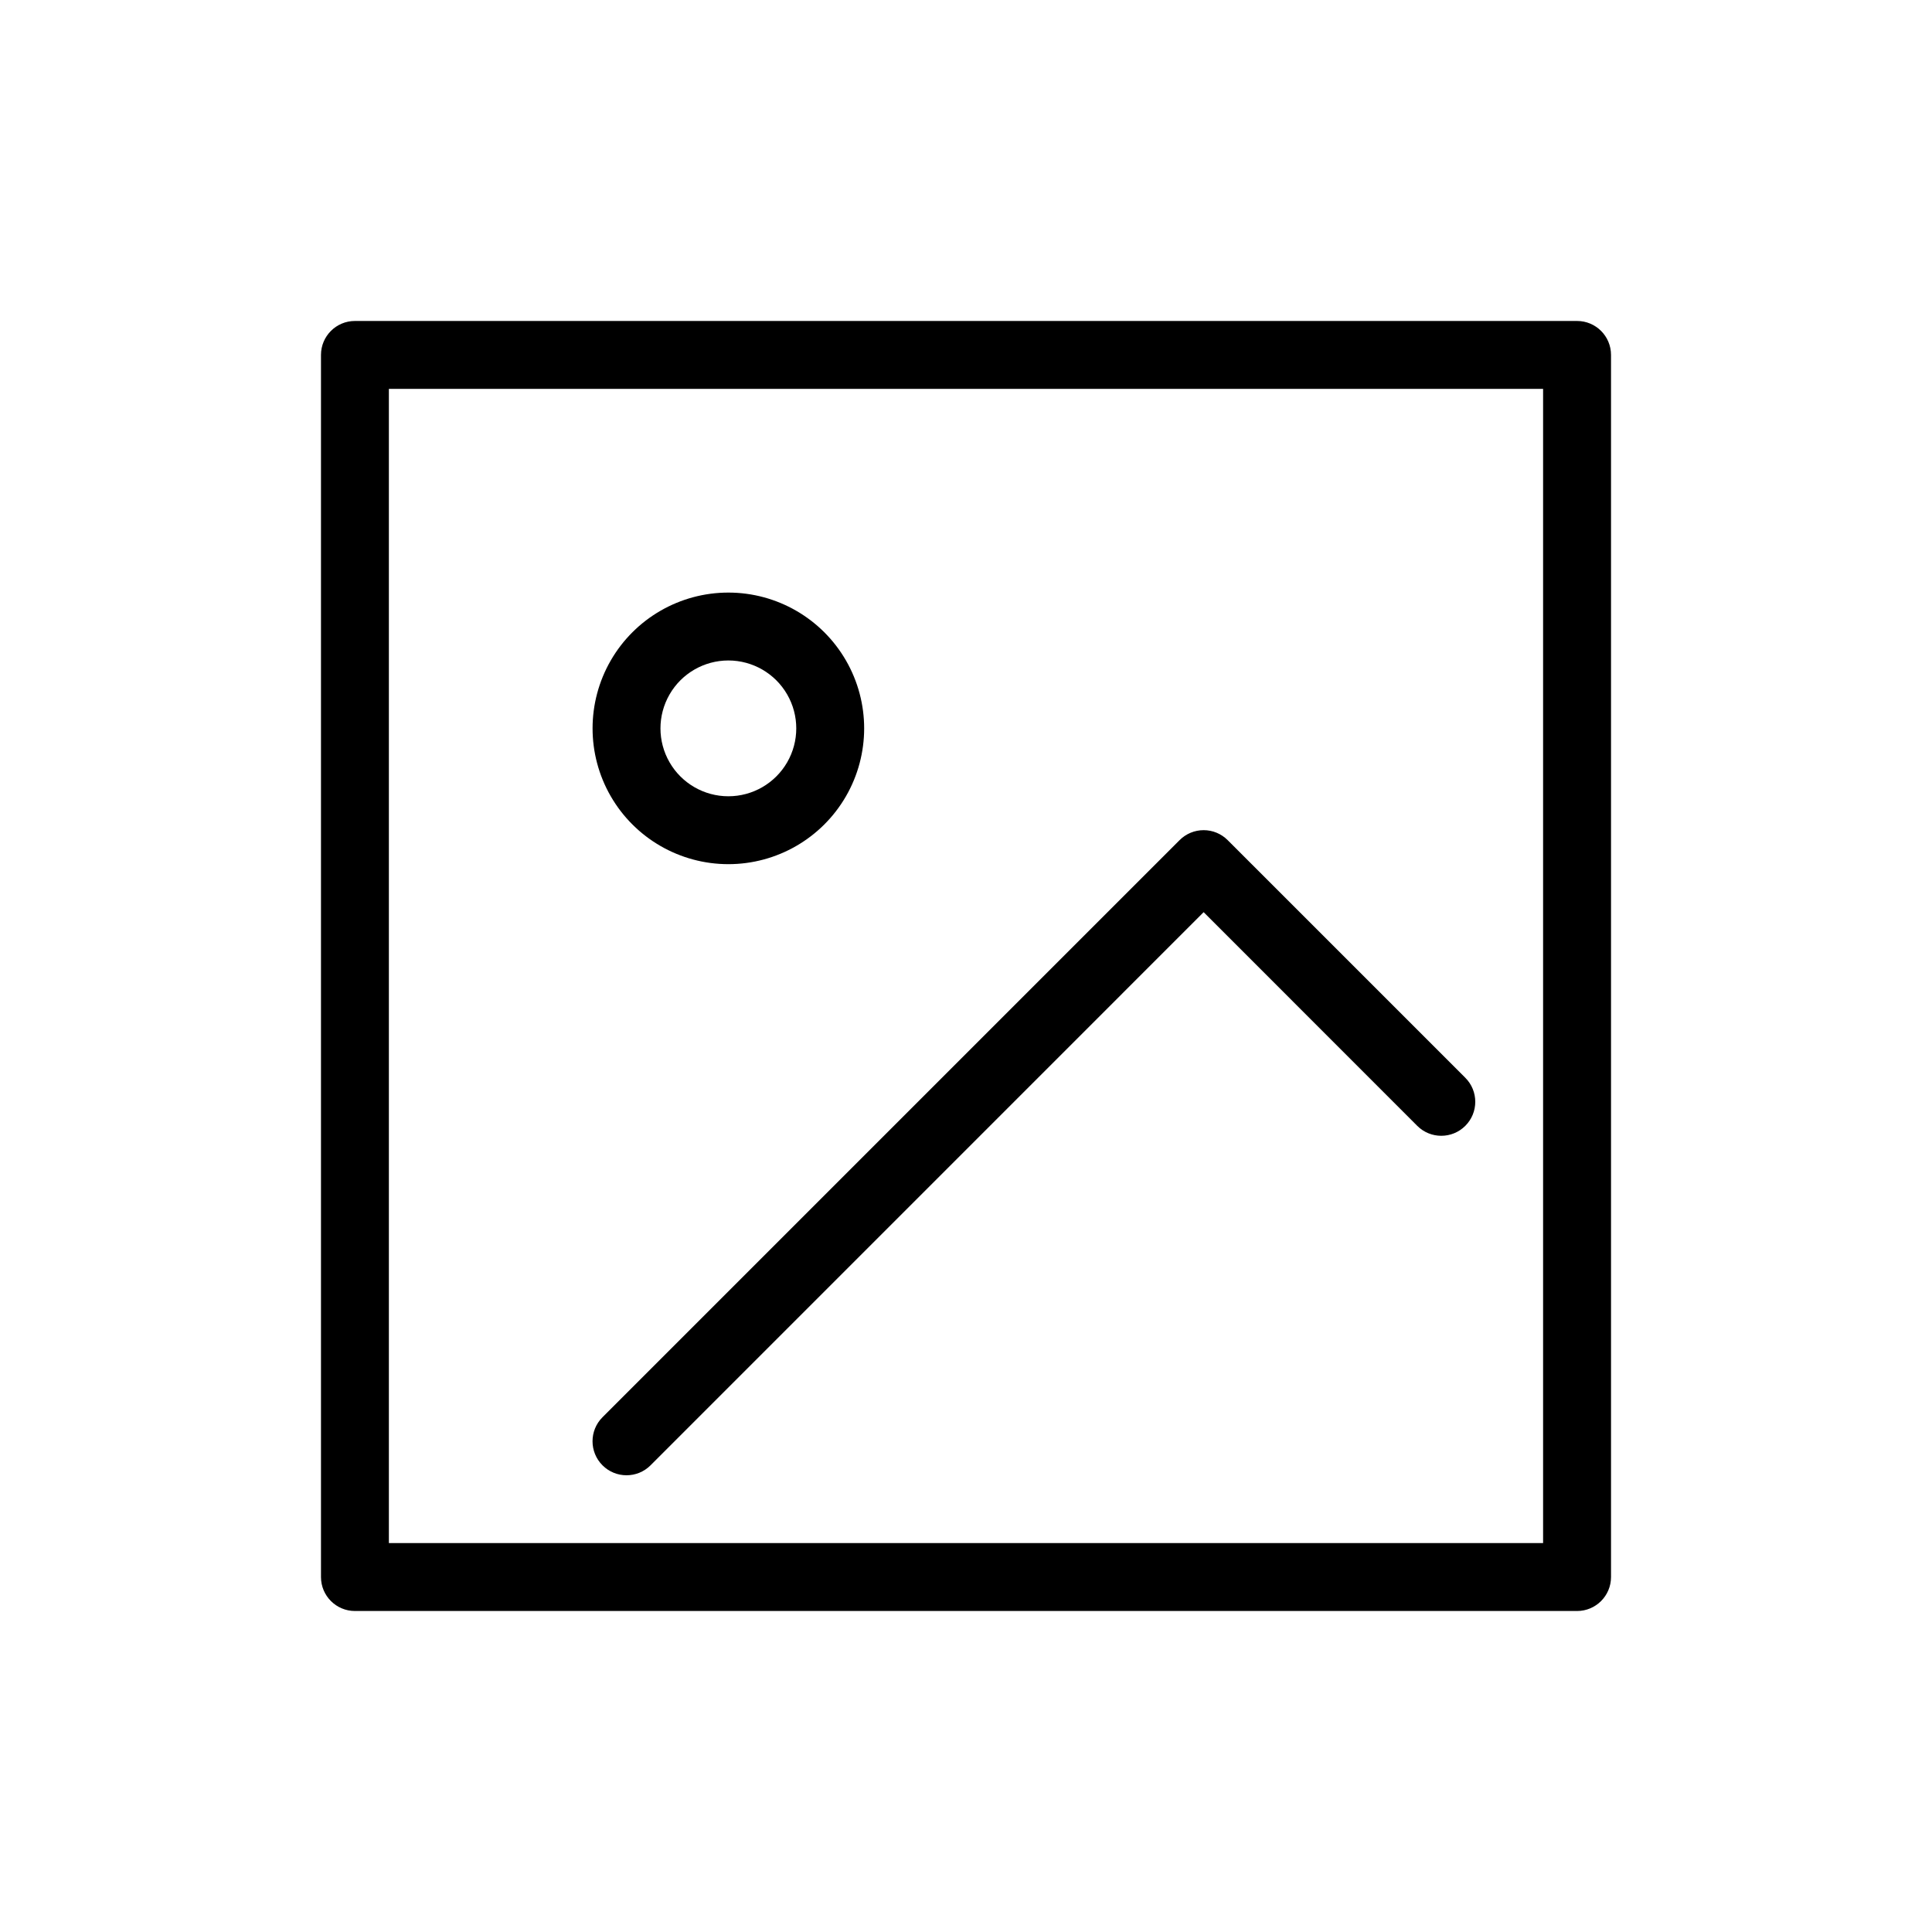
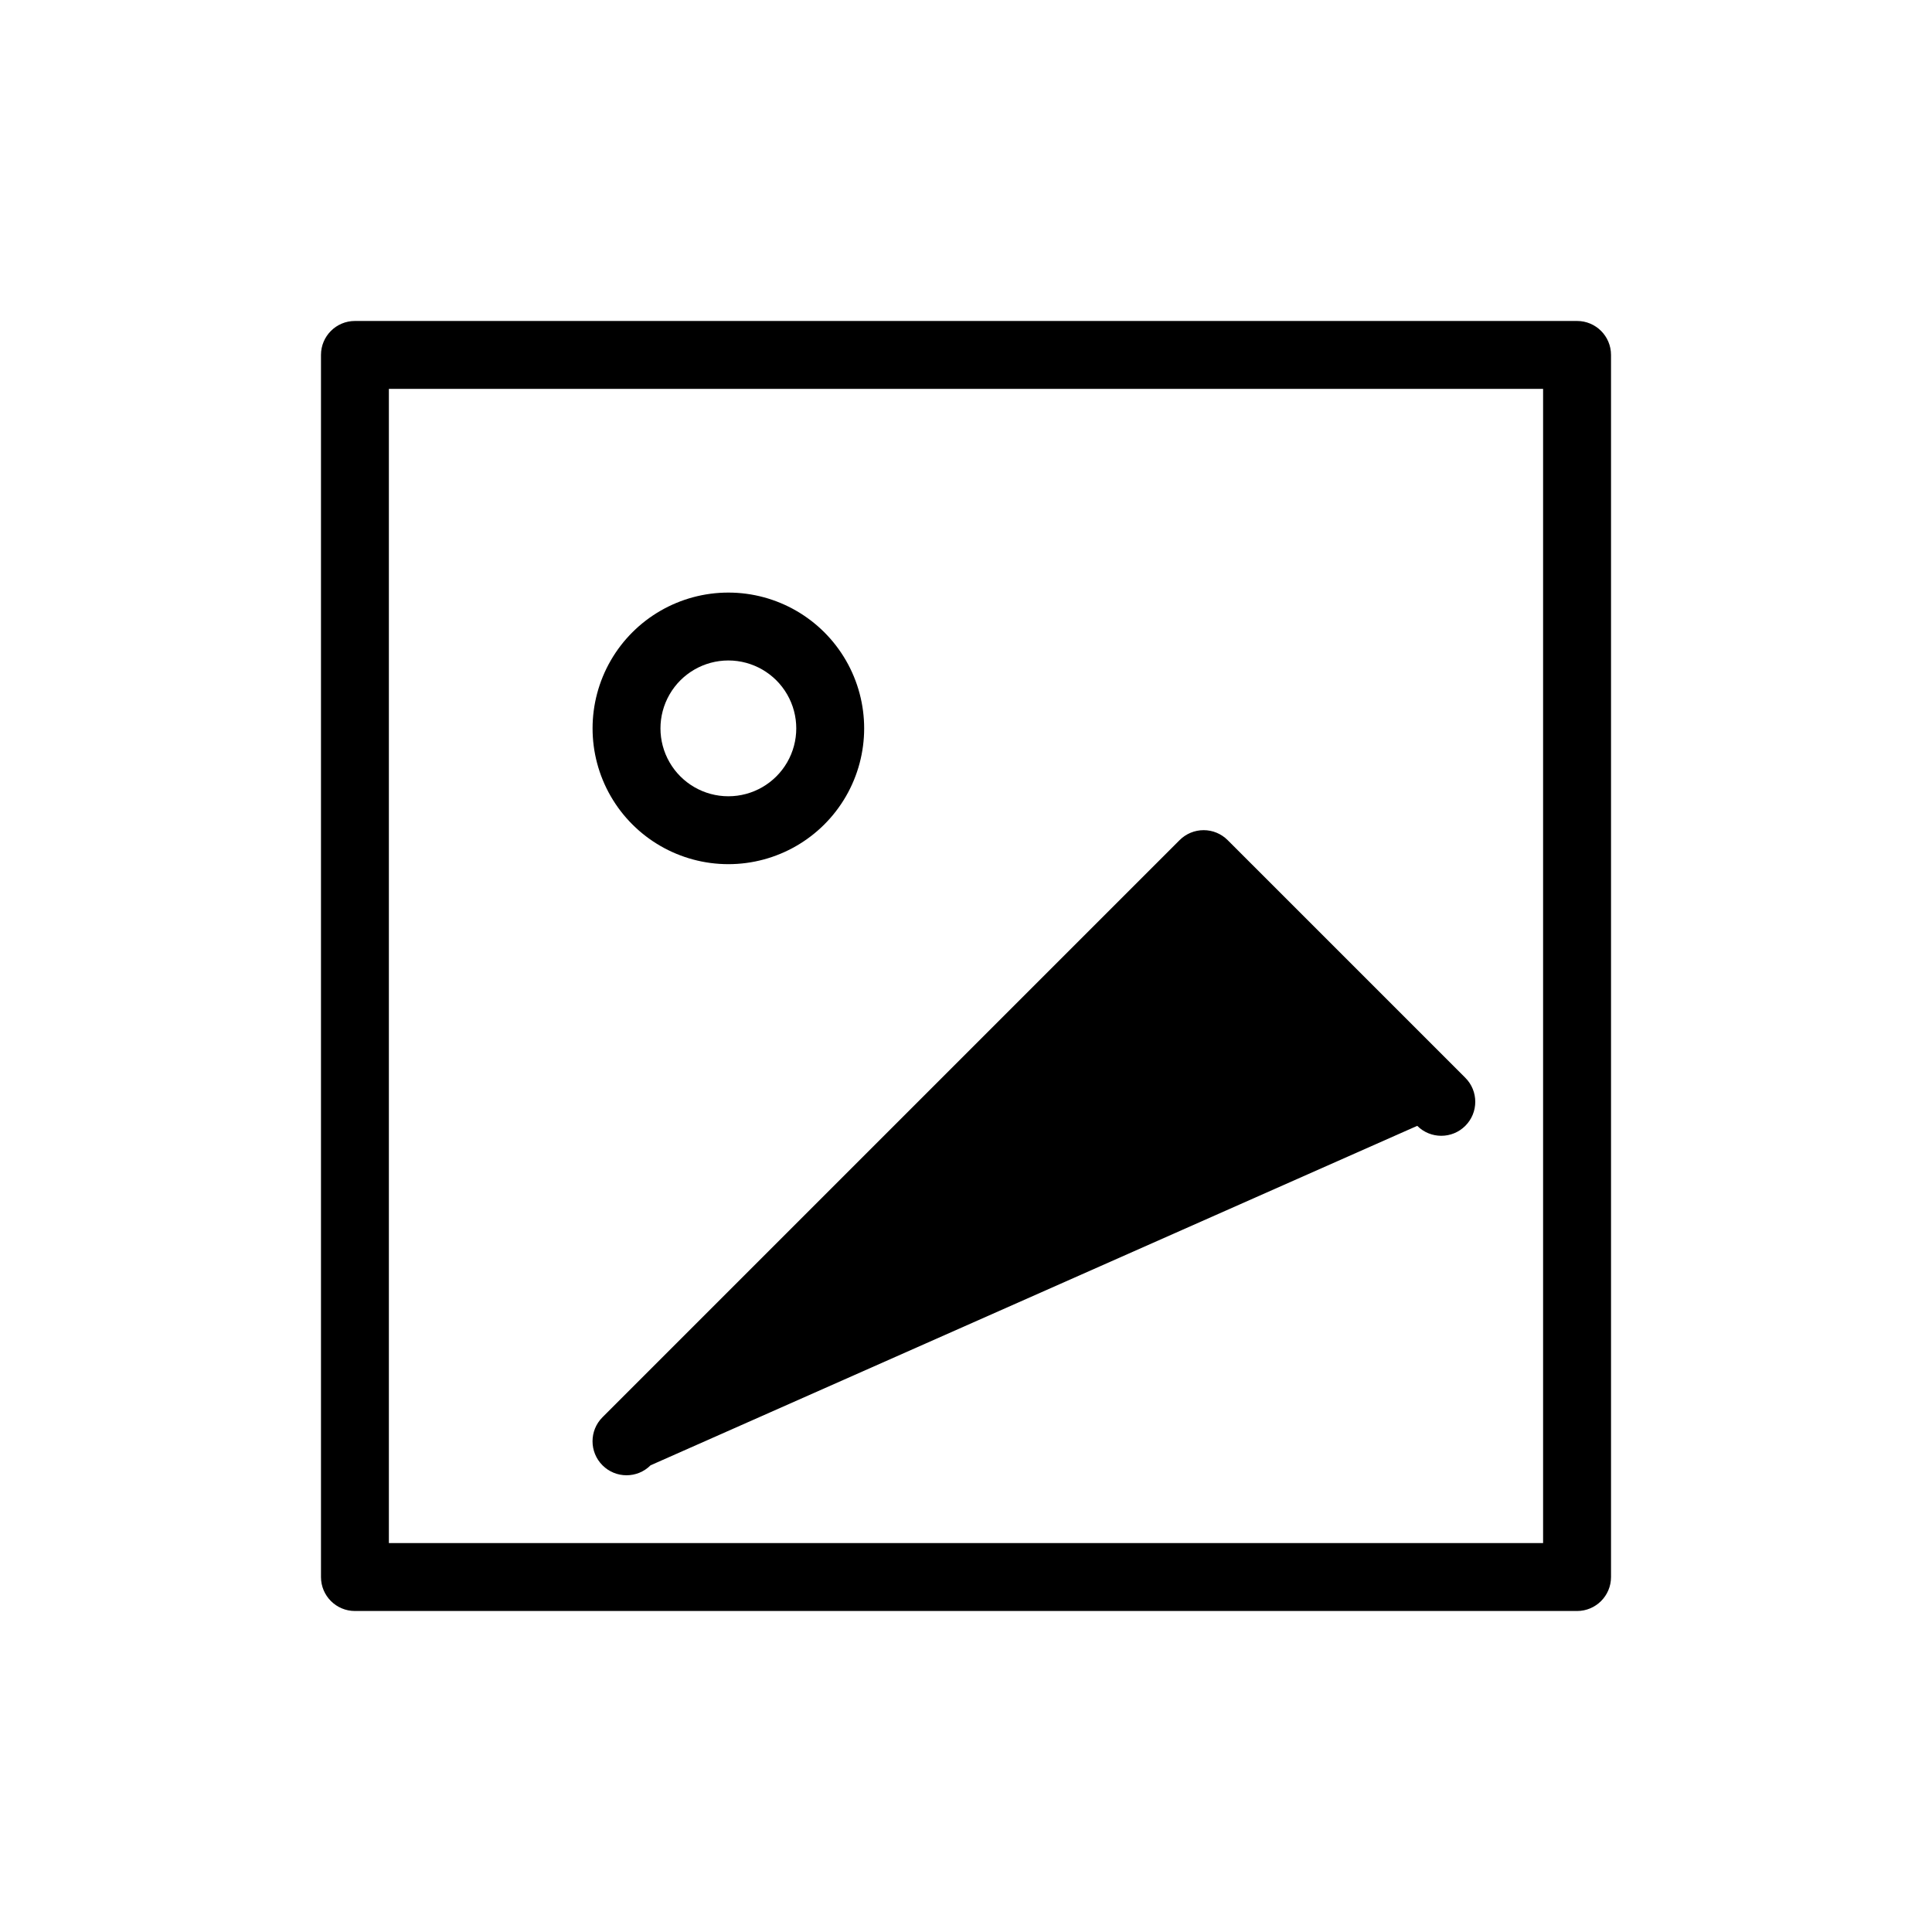
<svg xmlns="http://www.w3.org/2000/svg" fill="#000000" width="800px" height="800px" version="1.1" viewBox="144 144 512 512">
-   <path d="m238.06 229.06h323.88c4.969 0 8.996 4.027 8.996 8.996v323.88c0 4.969-4.027 8.996-8.996 8.996h-323.88c-4.969 0-8.996-4.027-8.996-8.996v-323.88c0-4.969 4.027-8.996 8.996-8.996zm8.996 17.992v305.88h305.88v-305.88zm69.348 285.27c-3.519 3.519-9.223 3.519-12.738 0-3.519-3.519-3.519-9.223 0-12.738l152.94-152.94c1.688-1.695 3.981-2.644 6.371-2.644 2.387 0 4.68 0.949 6.367 2.644l62.977 62.977c3.519 3.516 3.519 9.219 0 12.738-3.519 3.516-9.223 3.516-12.738 0l-56.605-56.625zm20.621-159.31c-12.859 0-24.738-6.859-31.168-17.992-6.426-11.133-6.426-24.852 0-35.988 6.43-11.133 18.309-17.992 31.168-17.992 12.855 0 24.734 6.859 31.164 17.992 6.43 11.137 6.43 24.855 0 35.988s-18.309 17.992-31.164 17.992zm0-17.992c6.426 0 12.367-3.43 15.582-8.996 3.215-5.566 3.215-12.426 0-17.992-3.215-5.57-9.156-9-15.582-9-6.43 0-12.371 3.43-15.582 9-3.215 5.566-3.215 12.426 0 17.992 3.211 5.566 9.152 8.996 15.582 8.996z" />
+   <path d="m238.06 229.06h323.88c4.969 0 8.996 4.027 8.996 8.996v323.88c0 4.969-4.027 8.996-8.996 8.996h-323.88c-4.969 0-8.996-4.027-8.996-8.996v-323.88c0-4.969 4.027-8.996 8.996-8.996zm8.996 17.992v305.88h305.88v-305.88zm69.348 285.27c-3.519 3.519-9.223 3.519-12.738 0-3.519-3.519-3.519-9.223 0-12.738l152.94-152.94c1.688-1.695 3.981-2.644 6.371-2.644 2.387 0 4.68 0.949 6.367 2.644l62.977 62.977c3.519 3.516 3.519 9.219 0 12.738-3.519 3.516-9.223 3.516-12.738 0zm20.621-159.31c-12.859 0-24.738-6.859-31.168-17.992-6.426-11.133-6.426-24.852 0-35.988 6.43-11.133 18.309-17.992 31.168-17.992 12.855 0 24.734 6.859 31.164 17.992 6.43 11.137 6.43 24.855 0 35.988s-18.309 17.992-31.164 17.992zm0-17.992c6.426 0 12.367-3.43 15.582-8.996 3.215-5.566 3.215-12.426 0-17.992-3.215-5.57-9.156-9-15.582-9-6.43 0-12.371 3.43-15.582 9-3.215 5.566-3.215 12.426 0 17.992 3.211 5.566 9.152 8.996 15.582 8.996z" />
</svg>